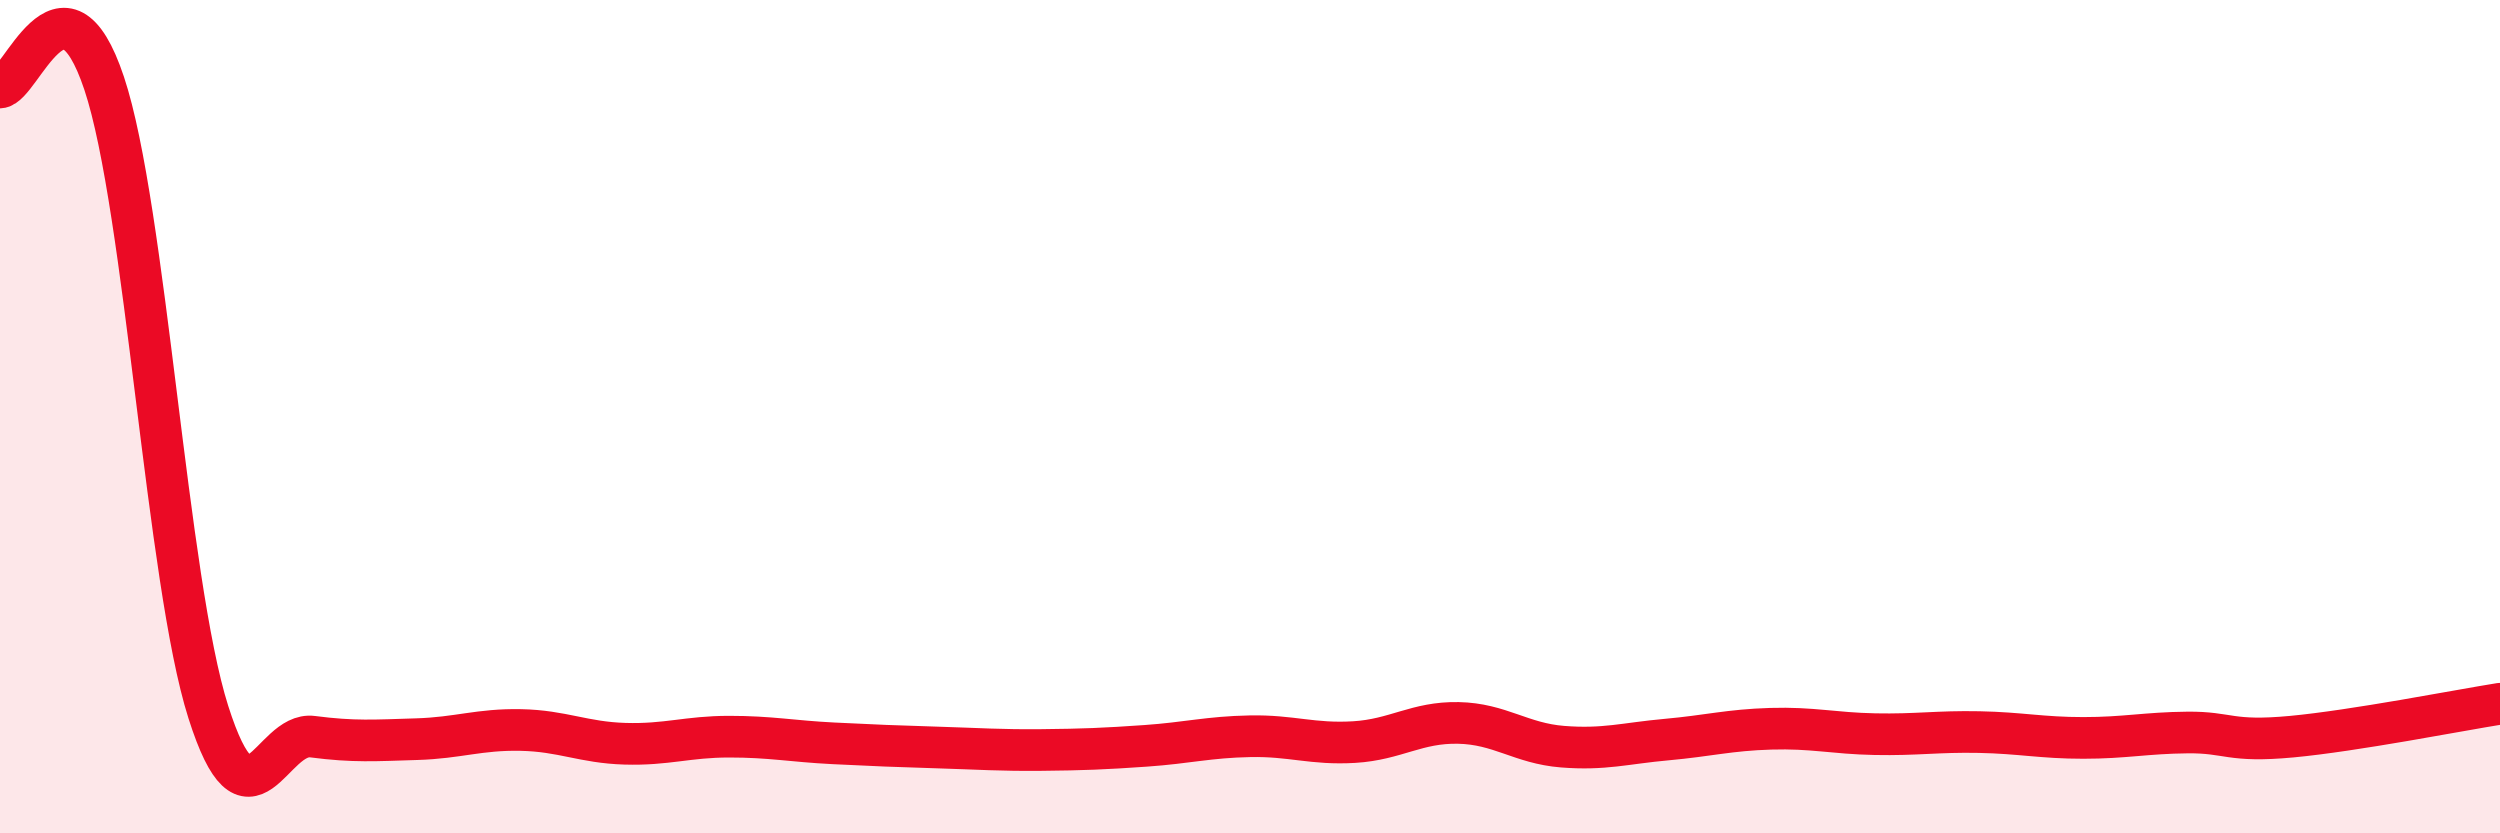
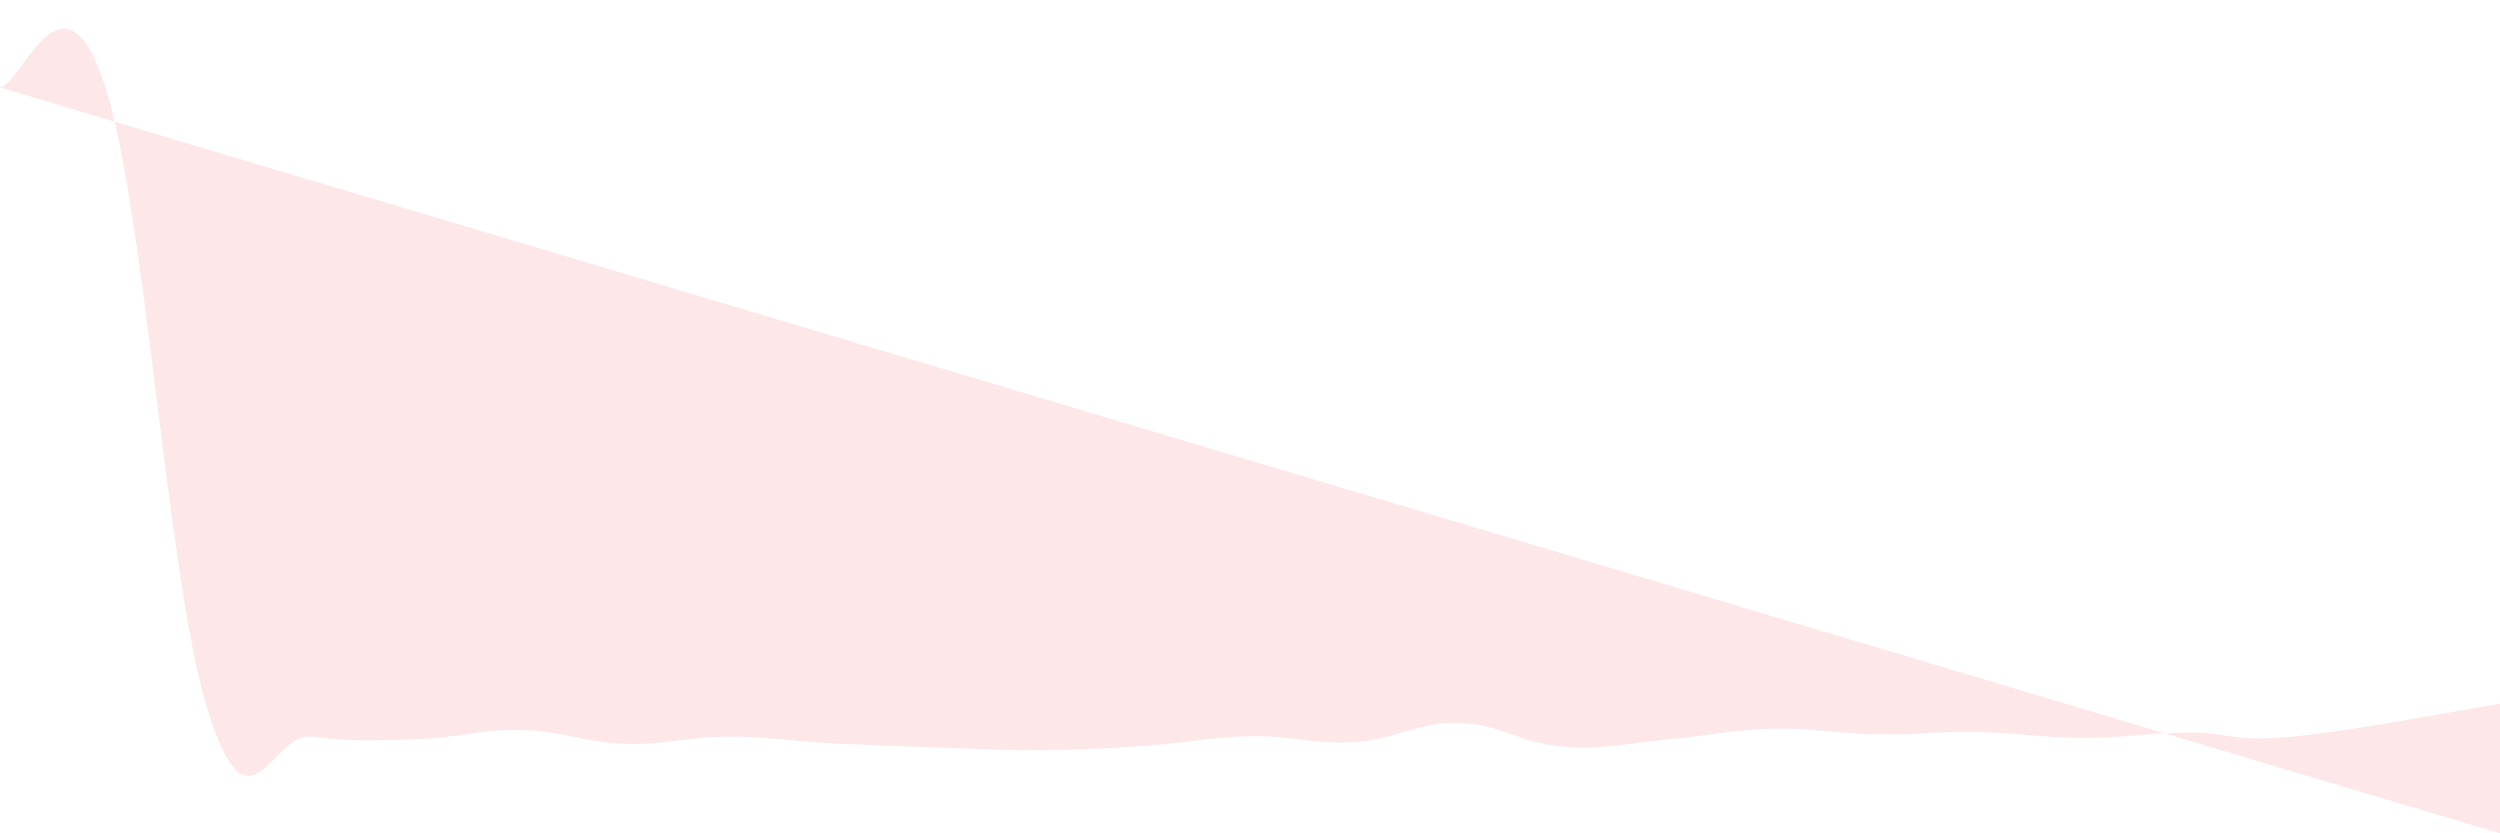
<svg xmlns="http://www.w3.org/2000/svg" width="60" height="20" viewBox="0 0 60 20">
-   <path d="M 0,2.1 C 0.5,2.08 1.5,-1 2.5,2 C 3.5,5 4,13.95 5,17.09 C 6,20.23 6.5,17.55 7.5,17.68 C 8.5,17.81 9,17.77 10,17.74 C 11,17.71 11.5,17.5 12.5,17.52 C 13.5,17.54 14,17.82 15,17.85 C 16,17.88 16.5,17.68 17.5,17.68 C 18.5,17.68 19,17.79 20,17.84 C 21,17.89 21.5,17.91 22.5,17.94 C 23.5,17.97 24,18.01 25,18 C 26,17.99 26.5,17.97 27.5,17.9 C 28.5,17.83 29,17.69 30,17.67 C 31,17.65 31.5,17.87 32.5,17.81 C 33.5,17.75 34,17.33 35,17.35 C 36,17.37 36.5,17.84 37.5,17.92 C 38.5,18 39,17.84 40,17.75 C 41,17.66 41.5,17.52 42.5,17.49 C 43.5,17.46 44,17.6 45,17.62 C 46,17.64 46.5,17.55 47.5,17.57 C 48.5,17.59 49,17.71 50,17.71 C 51,17.71 51.5,17.59 52.5,17.58 C 53.5,17.57 53.5,17.82 55,17.68 C 56.5,17.54 59,17.05 60,16.89L60 20L0 20Z" fill="#EB0A25" opacity="0.1" stroke-linecap="round" stroke-linejoin="round" />
-   <path d="M 0,2.1 C 0.5,2.08 1.5,-1 2.5,2 C 3.5,5 4,13.95 5,17.09 C 6,20.23 6.5,17.55 7.5,17.68 C 8.5,17.81 9,17.77 10,17.74 C 11,17.71 11.5,17.5 12.5,17.52 C 13.5,17.54 14,17.82 15,17.85 C 16,17.88 16.5,17.68 17.5,17.68 C 18.5,17.68 19,17.79 20,17.84 C 21,17.89 21.5,17.91 22.5,17.94 C 23.5,17.97 24,18.01 25,18 C 26,17.99 26.5,17.97 27.5,17.9 C 28.5,17.83 29,17.69 30,17.67 C 31,17.65 31.5,17.87 32.5,17.81 C 33.5,17.75 34,17.33 35,17.35 C 36,17.37 36.5,17.84 37.5,17.92 C 38.5,18 39,17.84 40,17.75 C 41,17.66 41.5,17.52 42.5,17.49 C 43.5,17.46 44,17.6 45,17.62 C 46,17.64 46.5,17.55 47.5,17.57 C 48.5,17.59 49,17.71 50,17.71 C 51,17.71 51.5,17.59 52.5,17.58 C 53.5,17.57 53.5,17.82 55,17.68 C 56.5,17.54 59,17.05 60,16.89" stroke="#EB0A25" stroke-width="1" fill="none" stroke-linecap="round" stroke-linejoin="round" />
+   <path d="M 0,2.1 C 0.5,2.08 1.5,-1 2.5,2 C 3.5,5 4,13.95 5,17.09 C 6,20.23 6.5,17.55 7.5,17.68 C 8.5,17.81 9,17.77 10,17.74 C 11,17.71 11.5,17.5 12.5,17.52 C 13.5,17.54 14,17.82 15,17.85 C 16,17.88 16.5,17.68 17.5,17.68 C 18.5,17.68 19,17.79 20,17.84 C 21,17.89 21.5,17.91 22.5,17.94 C 23.5,17.97 24,18.01 25,18 C 26,17.99 26.5,17.97 27.5,17.9 C 28.5,17.83 29,17.69 30,17.67 C 31,17.65 31.5,17.87 32.5,17.81 C 33.5,17.75 34,17.33 35,17.35 C 36,17.37 36.5,17.84 37.5,17.92 C 38.5,18 39,17.84 40,17.75 C 41,17.66 41.5,17.52 42.5,17.49 C 43.5,17.46 44,17.6 45,17.62 C 46,17.64 46.5,17.55 47.5,17.57 C 48.5,17.59 49,17.71 50,17.71 C 51,17.71 51.5,17.59 52.5,17.58 C 53.5,17.57 53.5,17.82 55,17.68 C 56.5,17.54 59,17.05 60,16.89L60 20Z" fill="#EB0A25" opacity="0.1" stroke-linecap="round" stroke-linejoin="round" />
</svg>